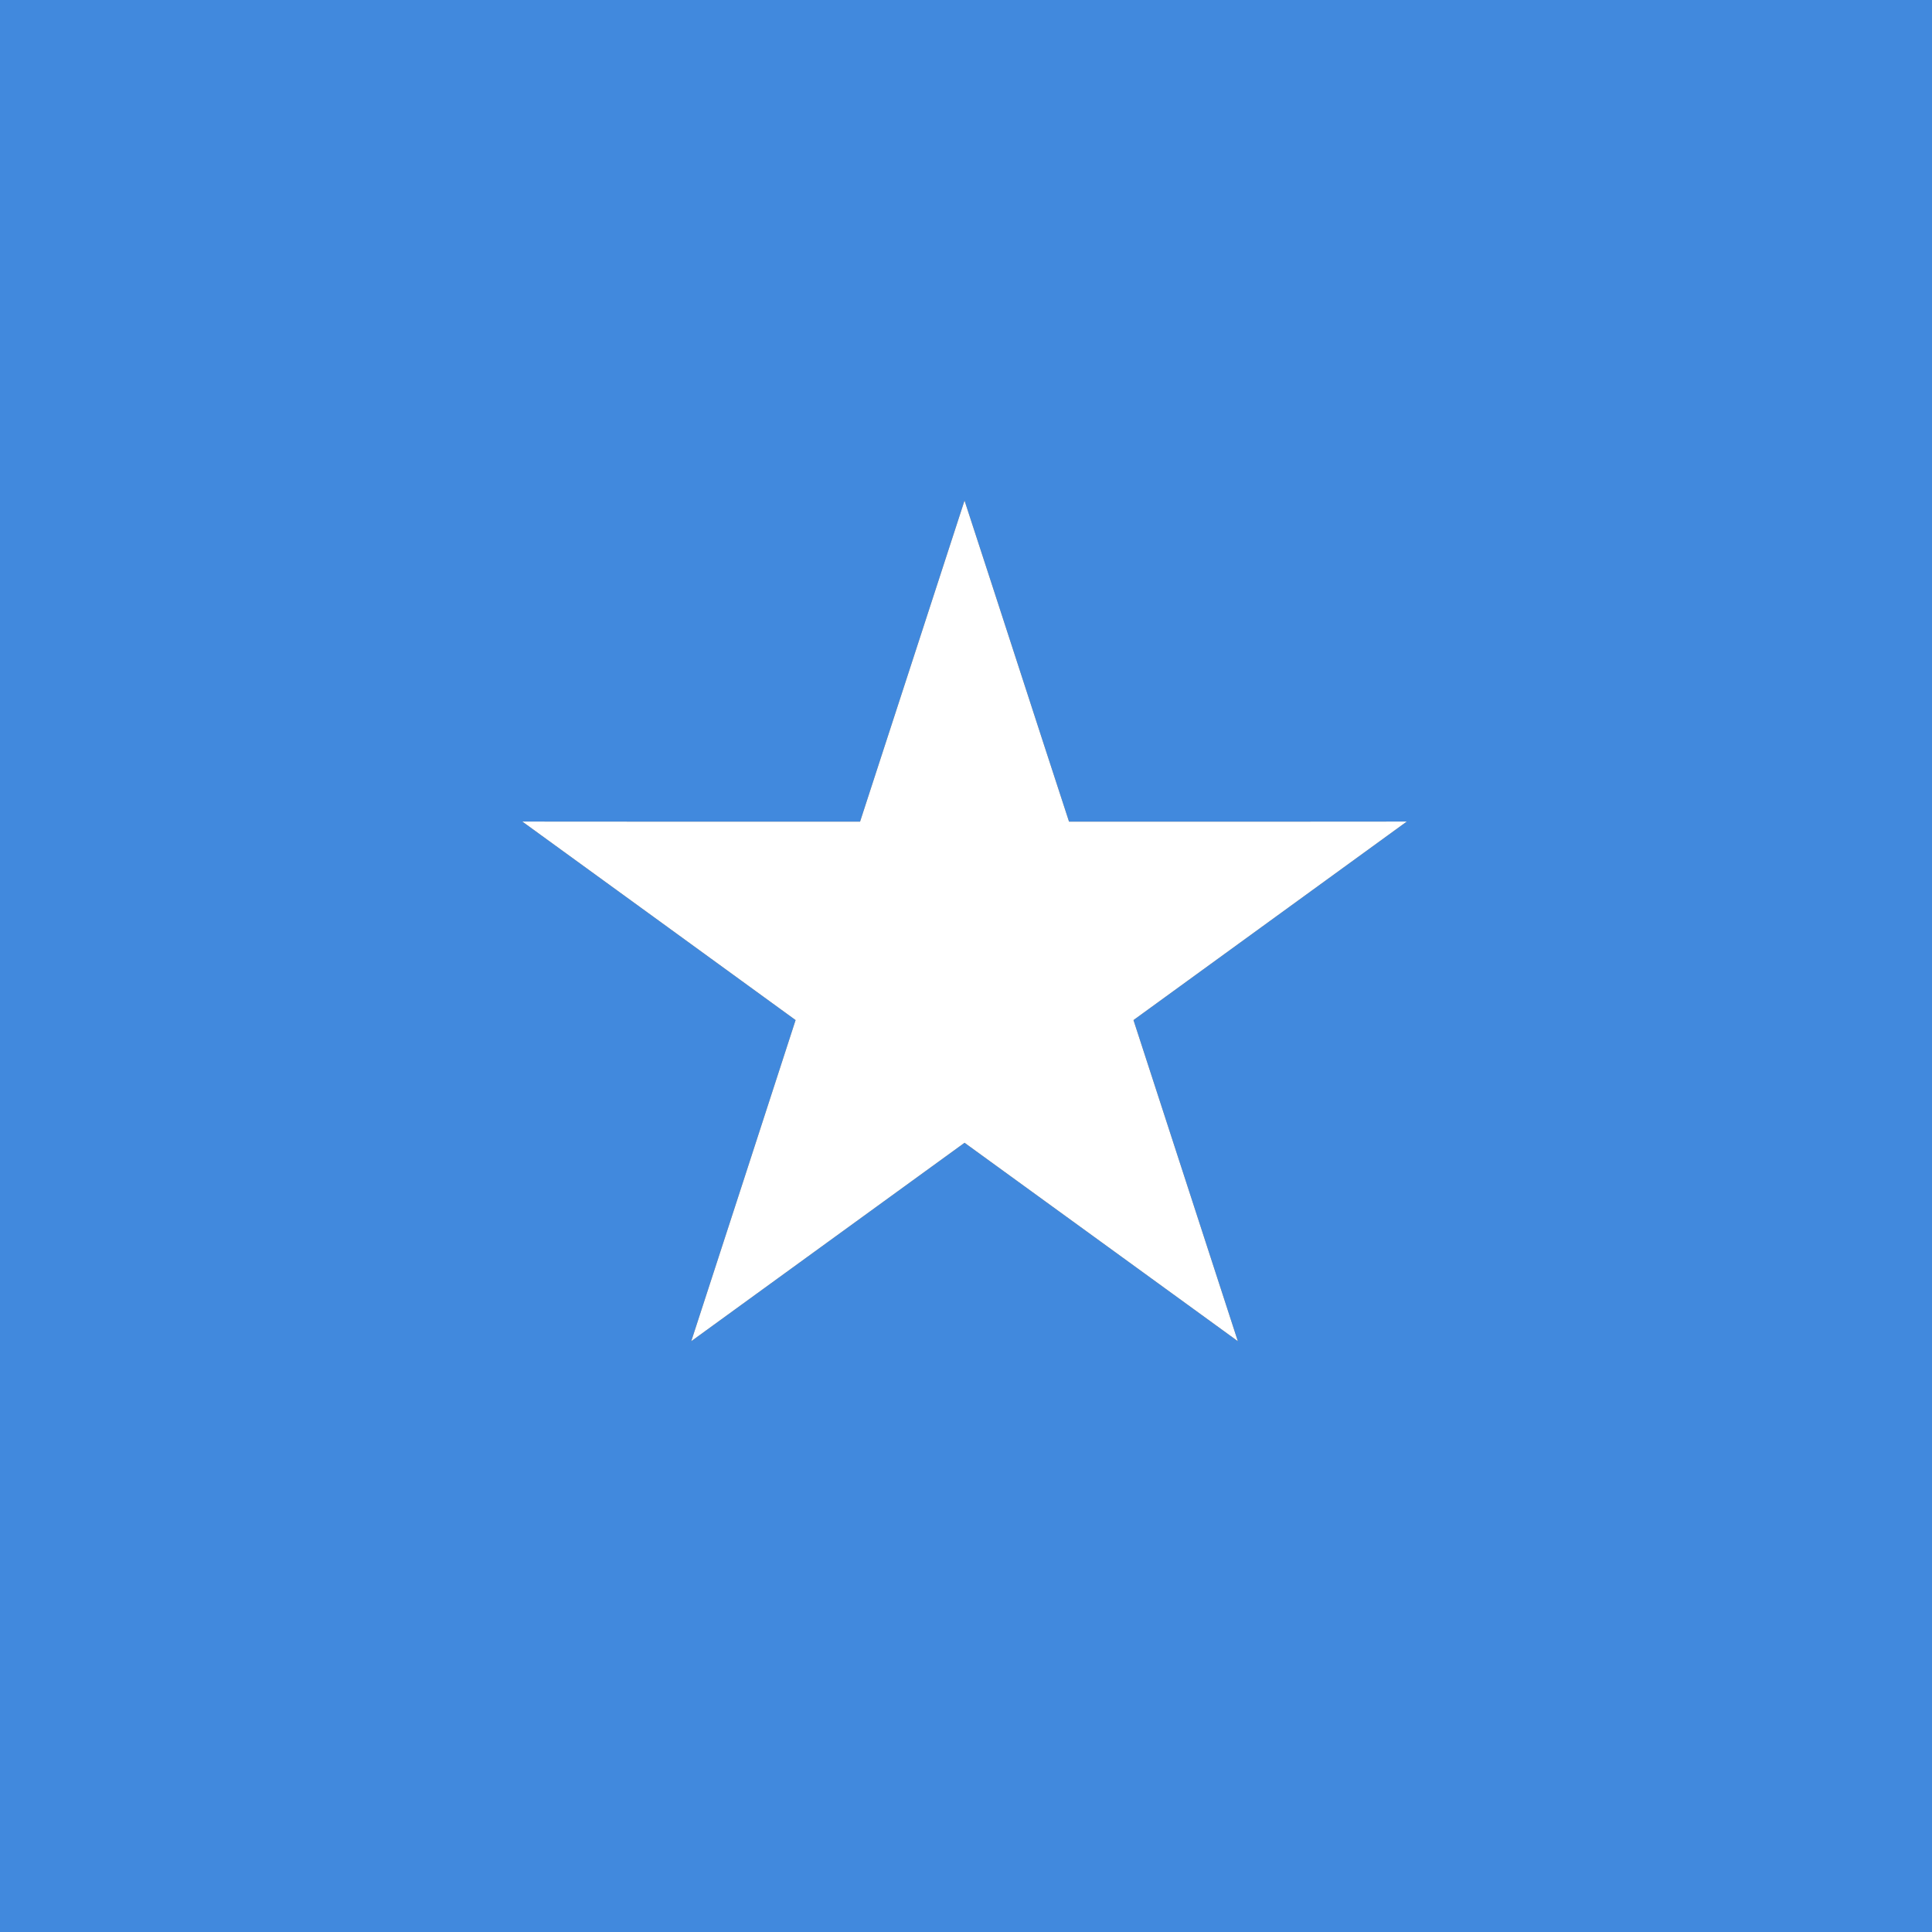
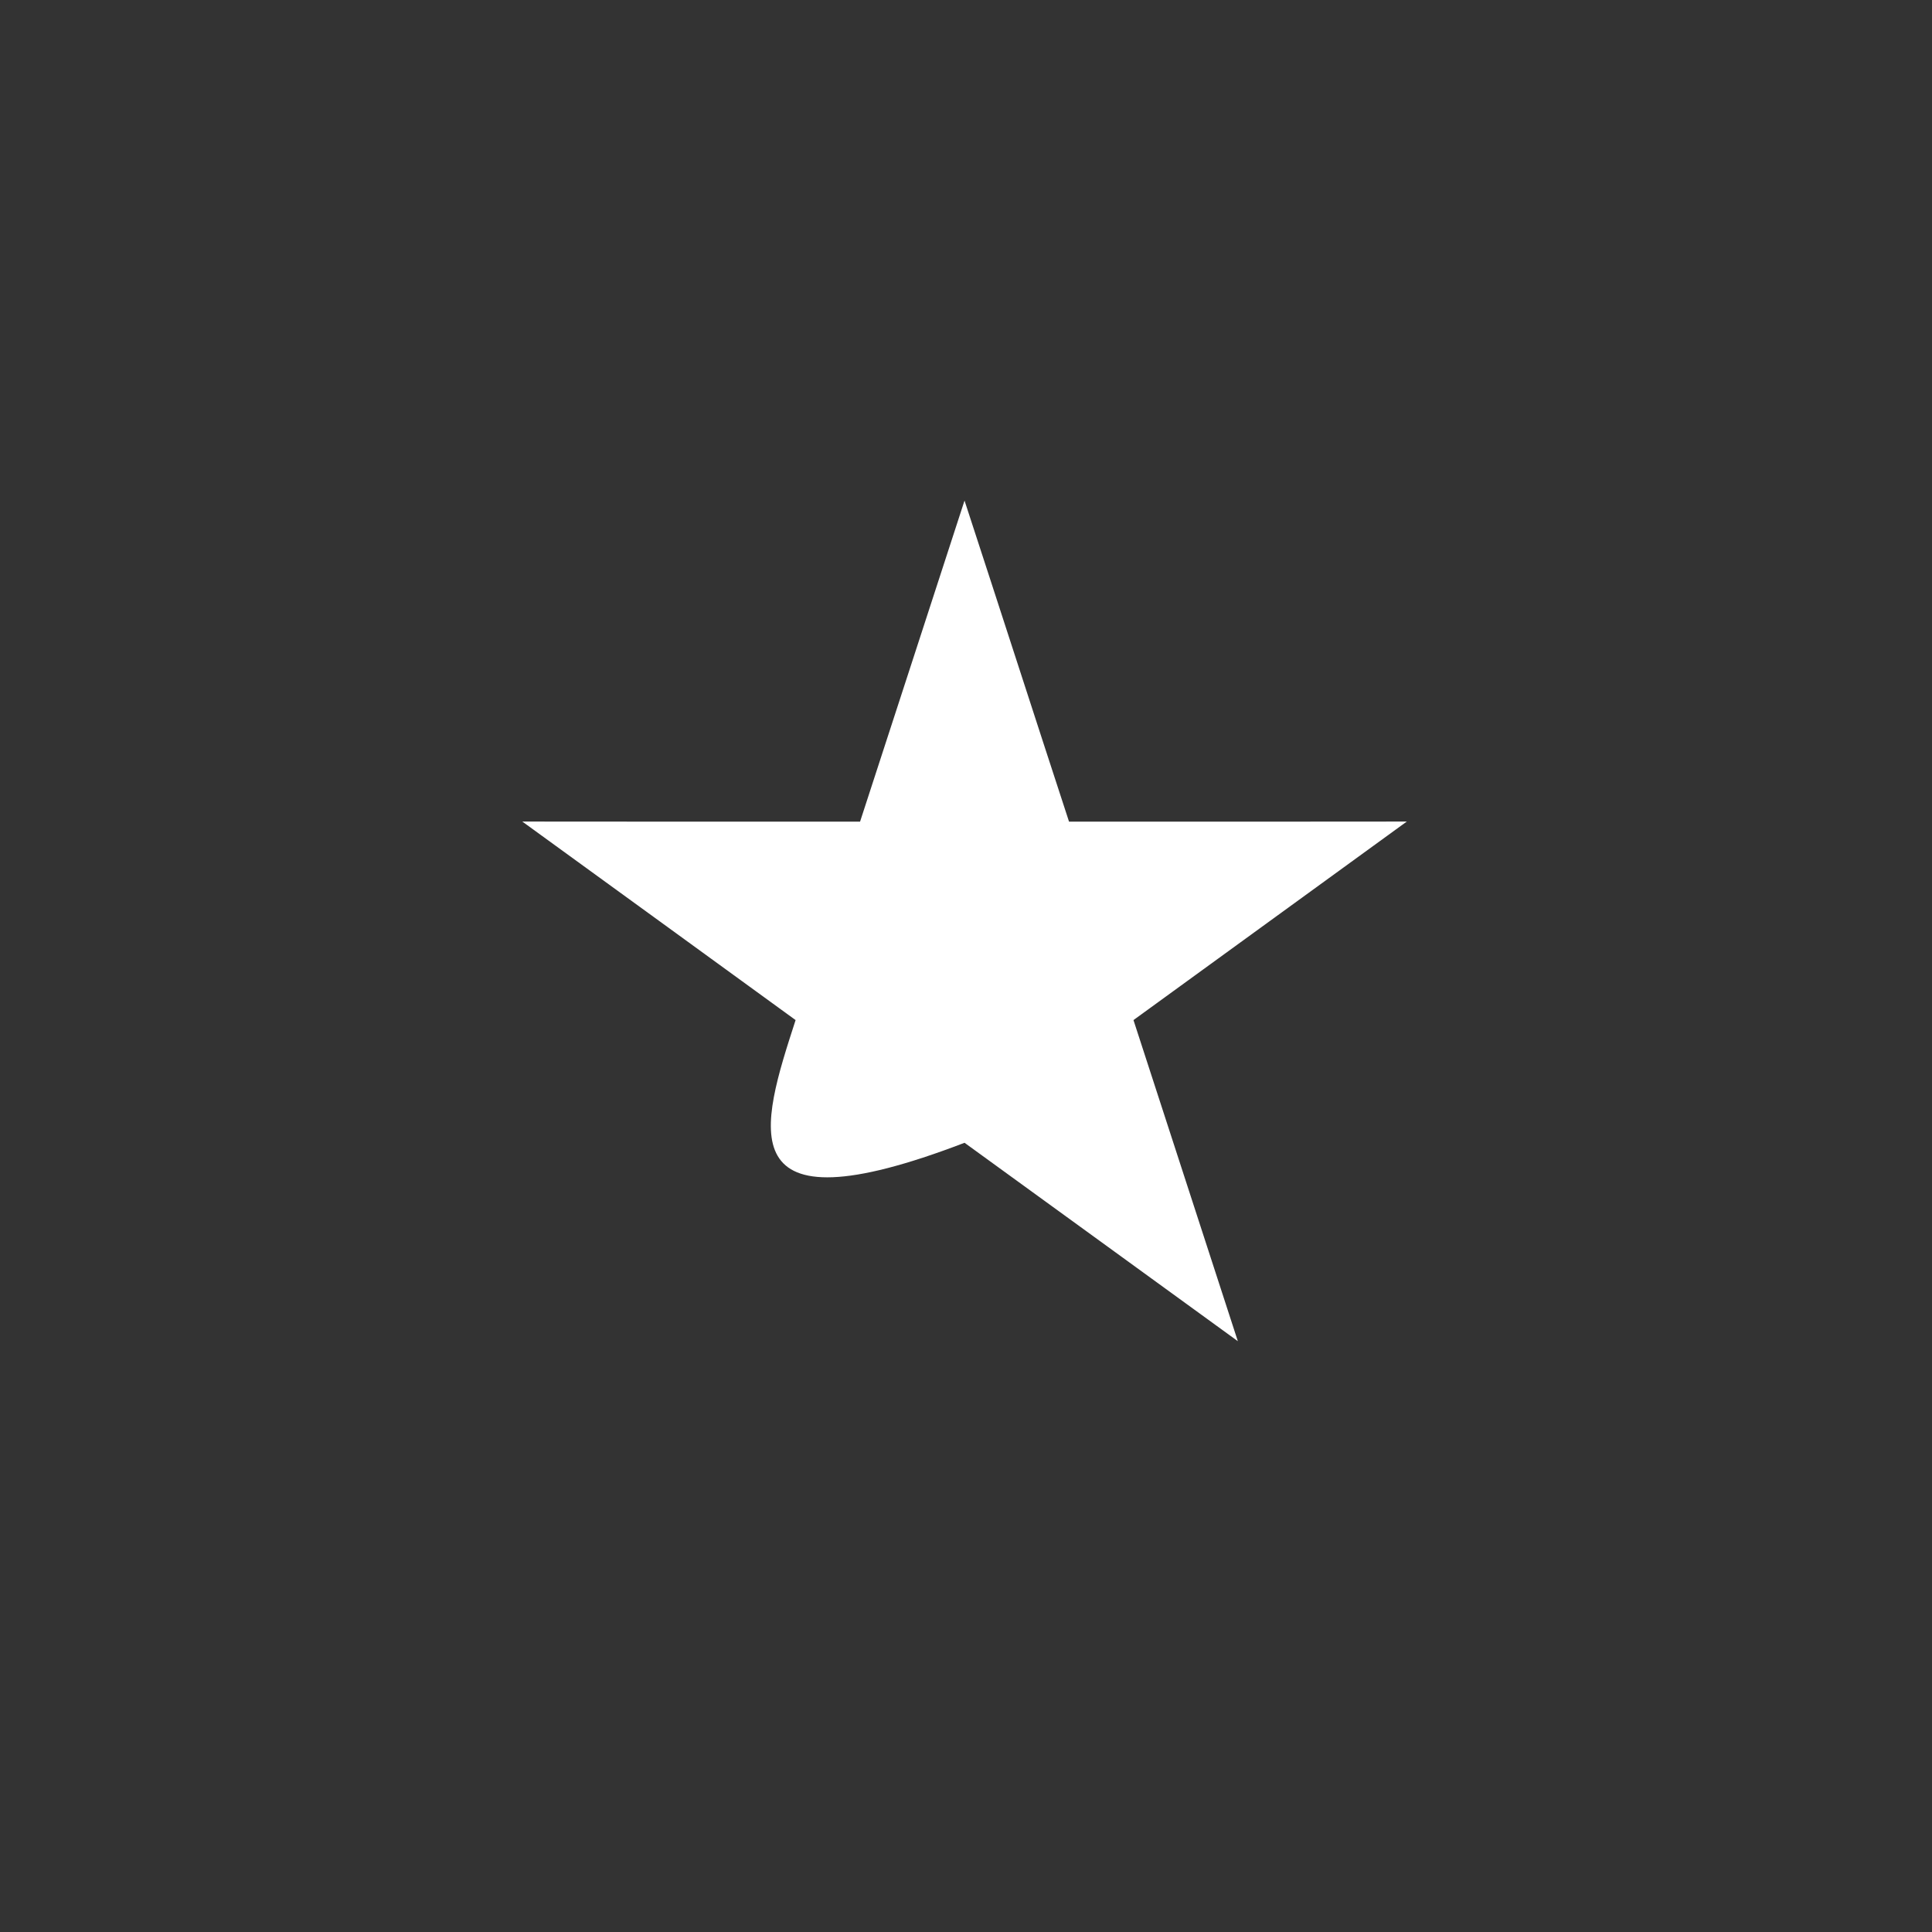
<svg xmlns="http://www.w3.org/2000/svg" width="667pt" height="667pt" viewBox="0 0 667 667" version="1.1">
  <rect x="0" y="0" width="667" height="667" fill="#333333" stroke="none" />
  <g id="#4189ddff">
-     <path fill="#4189dd" opacity="1.00" d="M 0.00 0.00 L 667.00 0.00 L 667.00 667.00 L 0.00 667.00 L 0.00 0.00 M 332.99 172.82 C 320.94 209.76 309.00 246.73 296.93 283.66 C 258.06 283.65 219.19 283.70 180.32 283.63 C 211.77 306.48 243.24 329.30 274.67 352.17 C 262.69 389.13 250.68 426.09 238.65 463.03 C 270.11 440.21 301.53 417.34 333.00 394.53 C 364.47 417.34 395.89 440.21 427.35 463.03 C 415.32 426.08 403.31 389.13 391.32 352.17 C 422.76 329.30 454.23 306.48 485.68 283.63 C 446.81 283.71 407.94 283.65 369.07 283.66 C 356.99 246.73 345.07 209.75 332.99 172.82 Z" />
-   </g>
+     </g>
  <g id="#ffffffff">
-     <path fill="#ffffff" opacity="1.00" d="M 332.99 172.82 C 345.07 209.75 356.99 246.73 369.07 283.66 C 407.94 283.65 446.81 283.71 485.68 283.63 C 454.23 306.48 422.76 329.30 391.32 352.17 C 403.31 389.13 415.32 426.08 427.35 463.03 C 395.89 440.21 364.47 417.34 333.00 394.53 C 301.53 417.34 270.11 440.21 238.65 463.03 C 250.68 426.09 262.69 389.13 274.67 352.17 C 243.24 329.30 211.77 306.48 180.32 283.63 C 219.19 283.70 258.06 283.65 296.93 283.66 C 309.00 246.73 320.94 209.76 332.99 172.82 Z" />
+     <path fill="#ffffff" opacity="1.00" d="M 332.99 172.82 C 345.07 209.75 356.99 246.73 369.07 283.66 C 407.94 283.65 446.81 283.71 485.68 283.63 C 454.23 306.48 422.76 329.30 391.32 352.17 C 403.31 389.13 415.32 426.08 427.35 463.03 C 395.89 440.21 364.47 417.34 333.00 394.53 C 250.68 426.09 262.69 389.13 274.67 352.17 C 243.24 329.30 211.77 306.48 180.32 283.63 C 219.19 283.70 258.06 283.65 296.93 283.66 C 309.00 246.73 320.94 209.76 332.99 172.82 Z" />
  </g>
</svg>